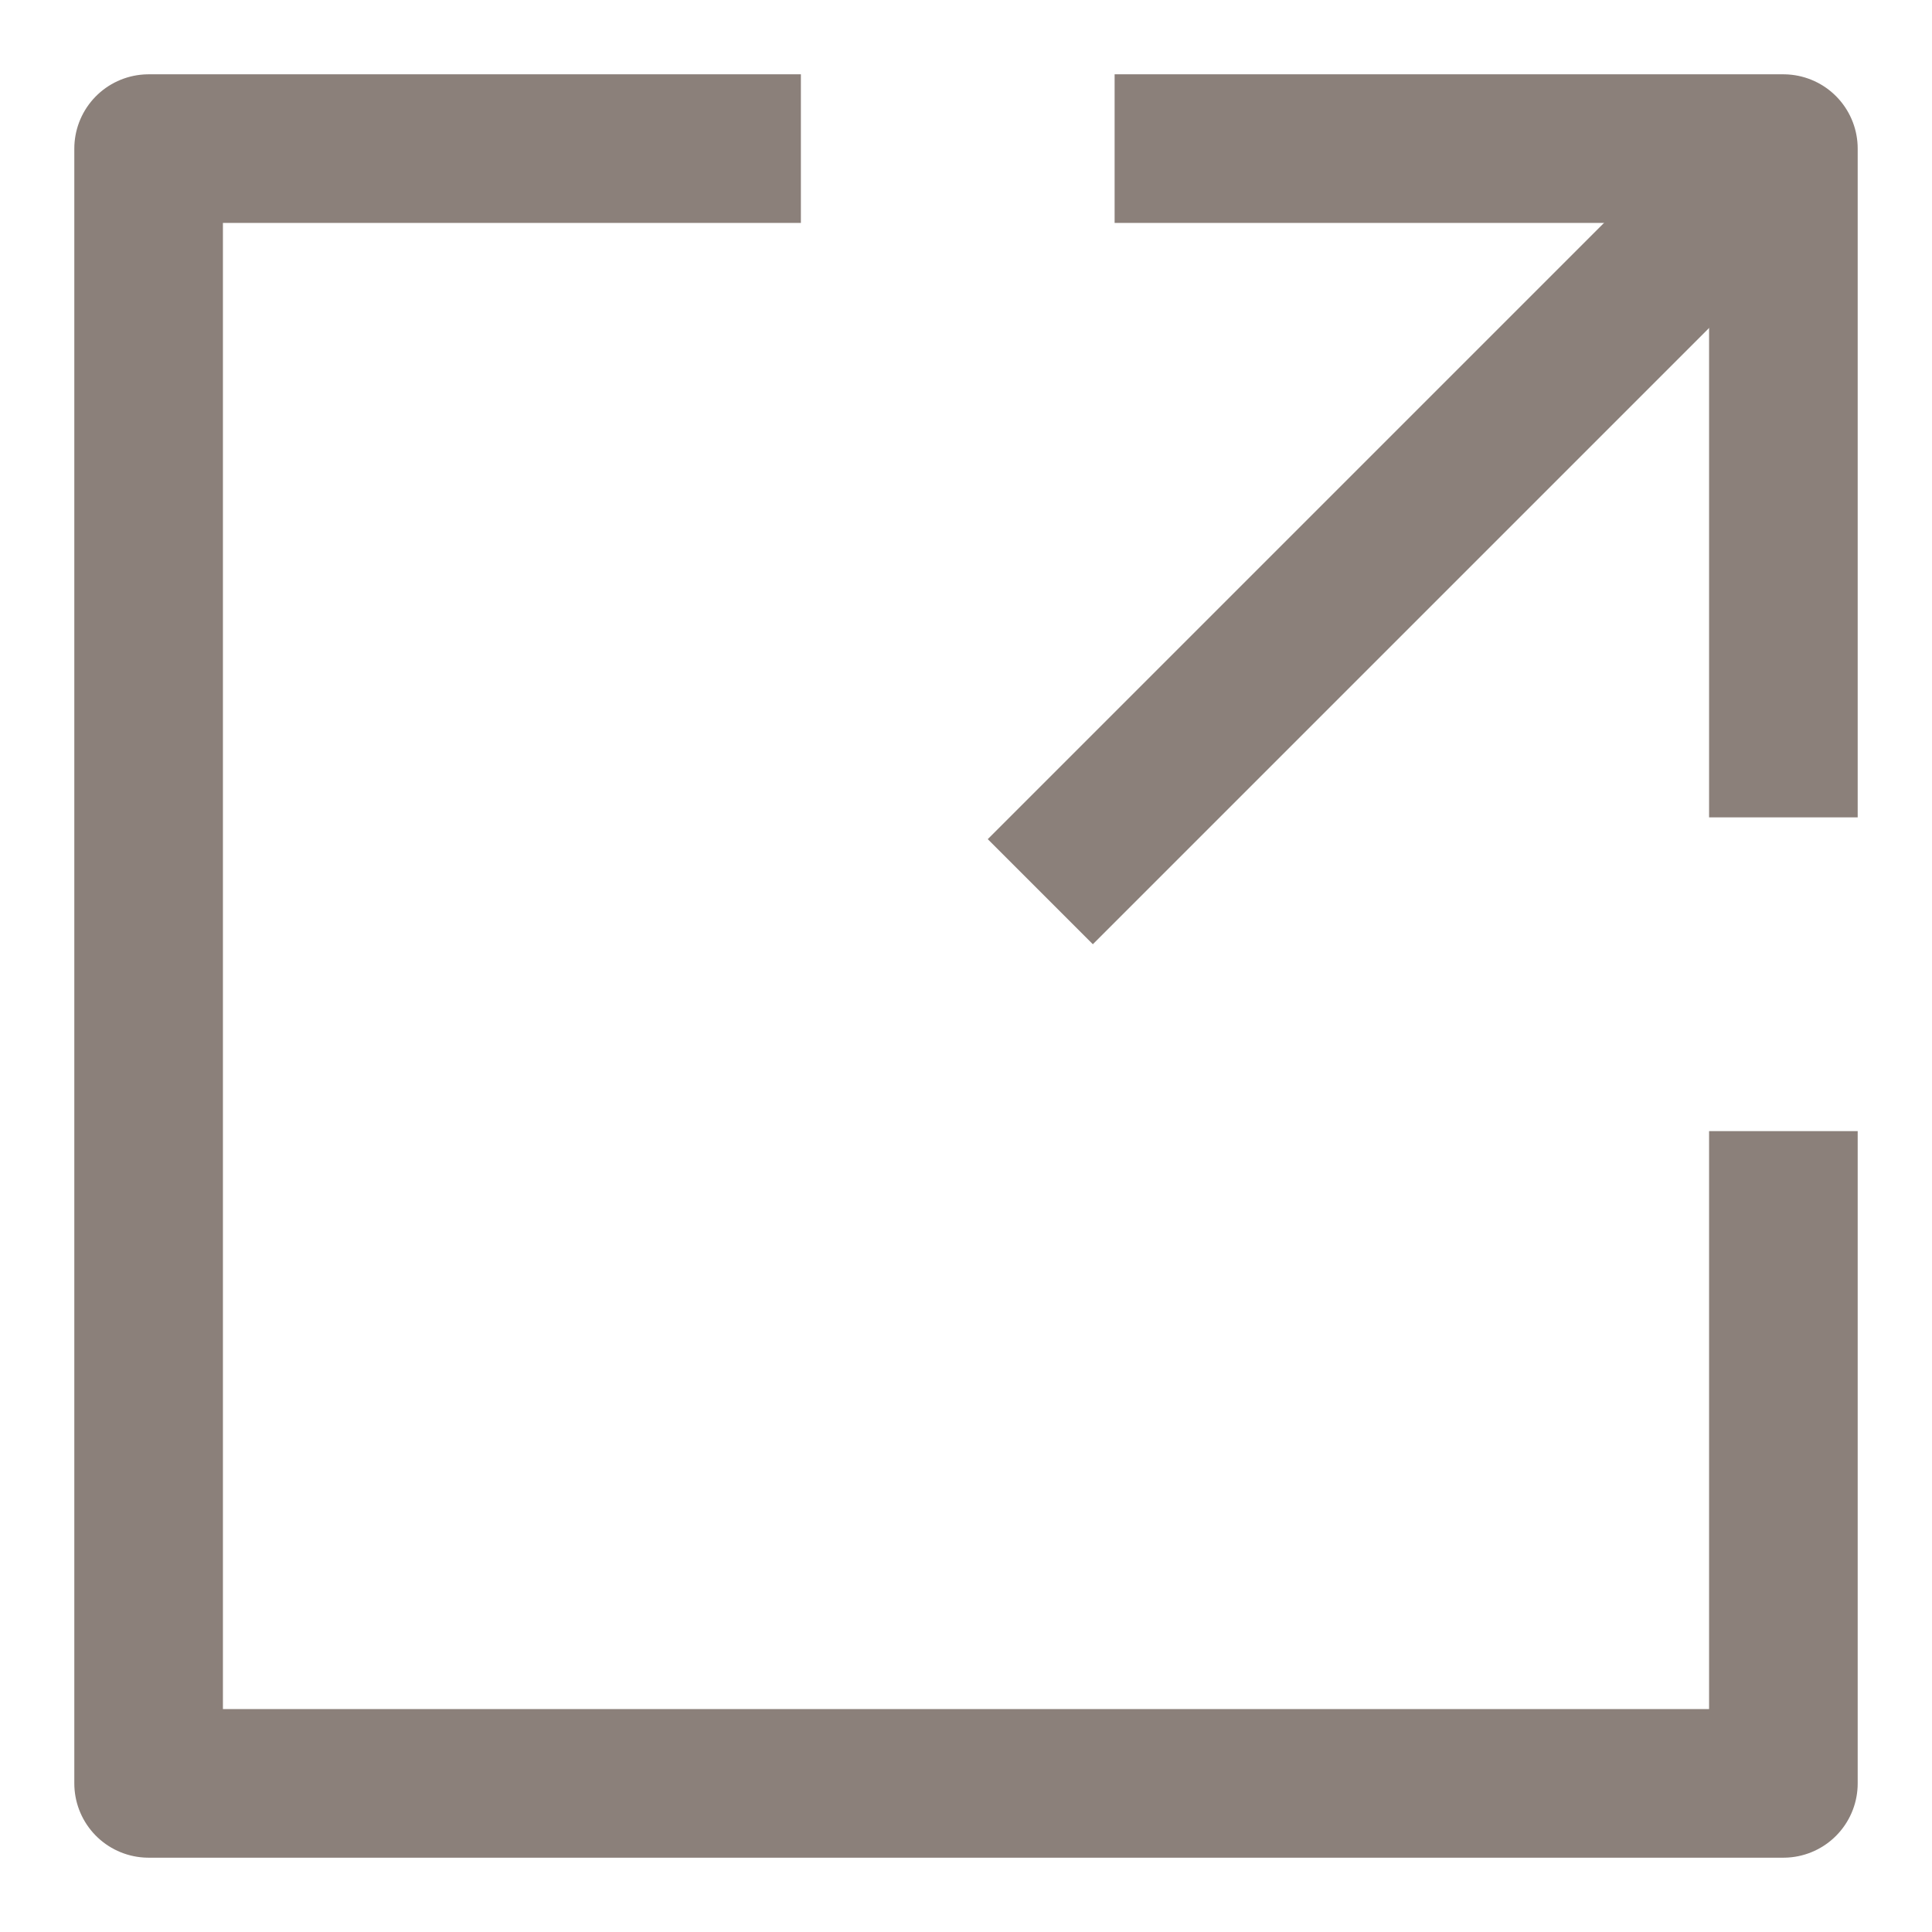
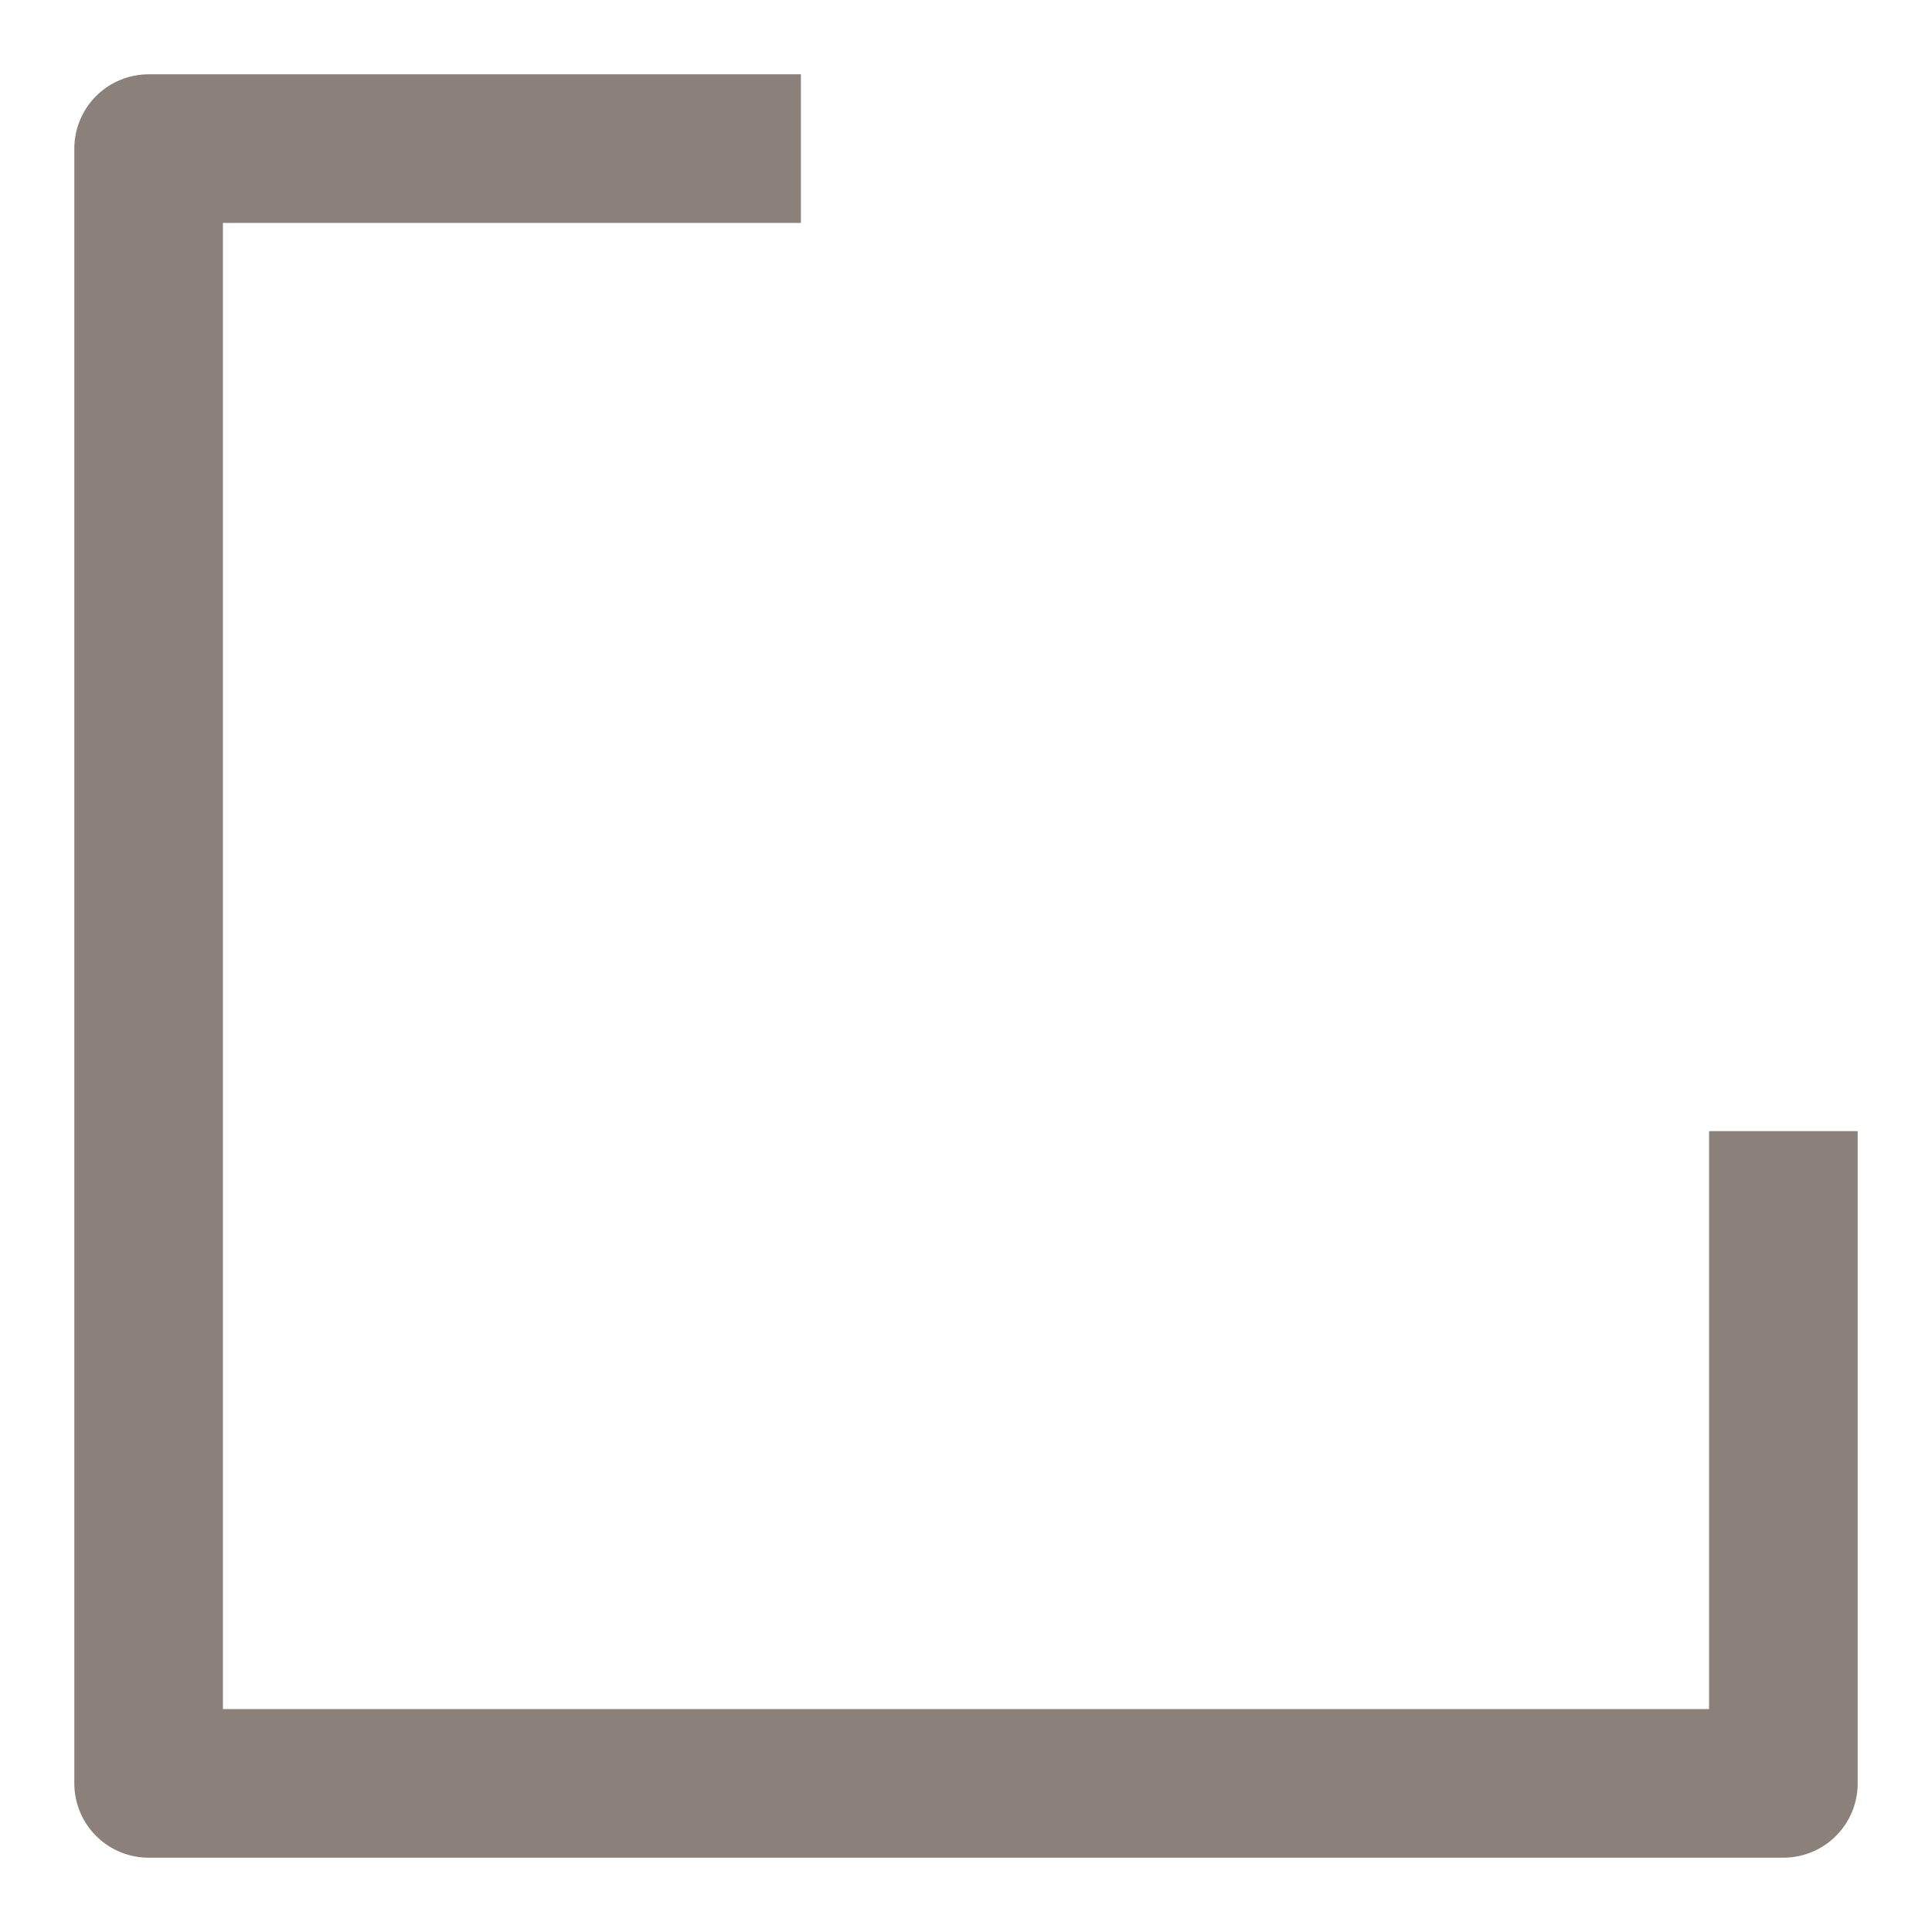
<svg xmlns="http://www.w3.org/2000/svg" width="13" height="13" viewBox="0 0 13 13" fill="none">
-   <path d="M8 1H12V5" stroke="#8B807A" stroke-linecap="square" stroke-linejoin="round" />
  <path d="M12 8.111V12H1V1H4.889" stroke="#8B807A" stroke-linecap="square" stroke-linejoin="round" />
-   <path d="M7 6L12 1" stroke="#8B807A" stroke-linejoin="round" />
</svg>